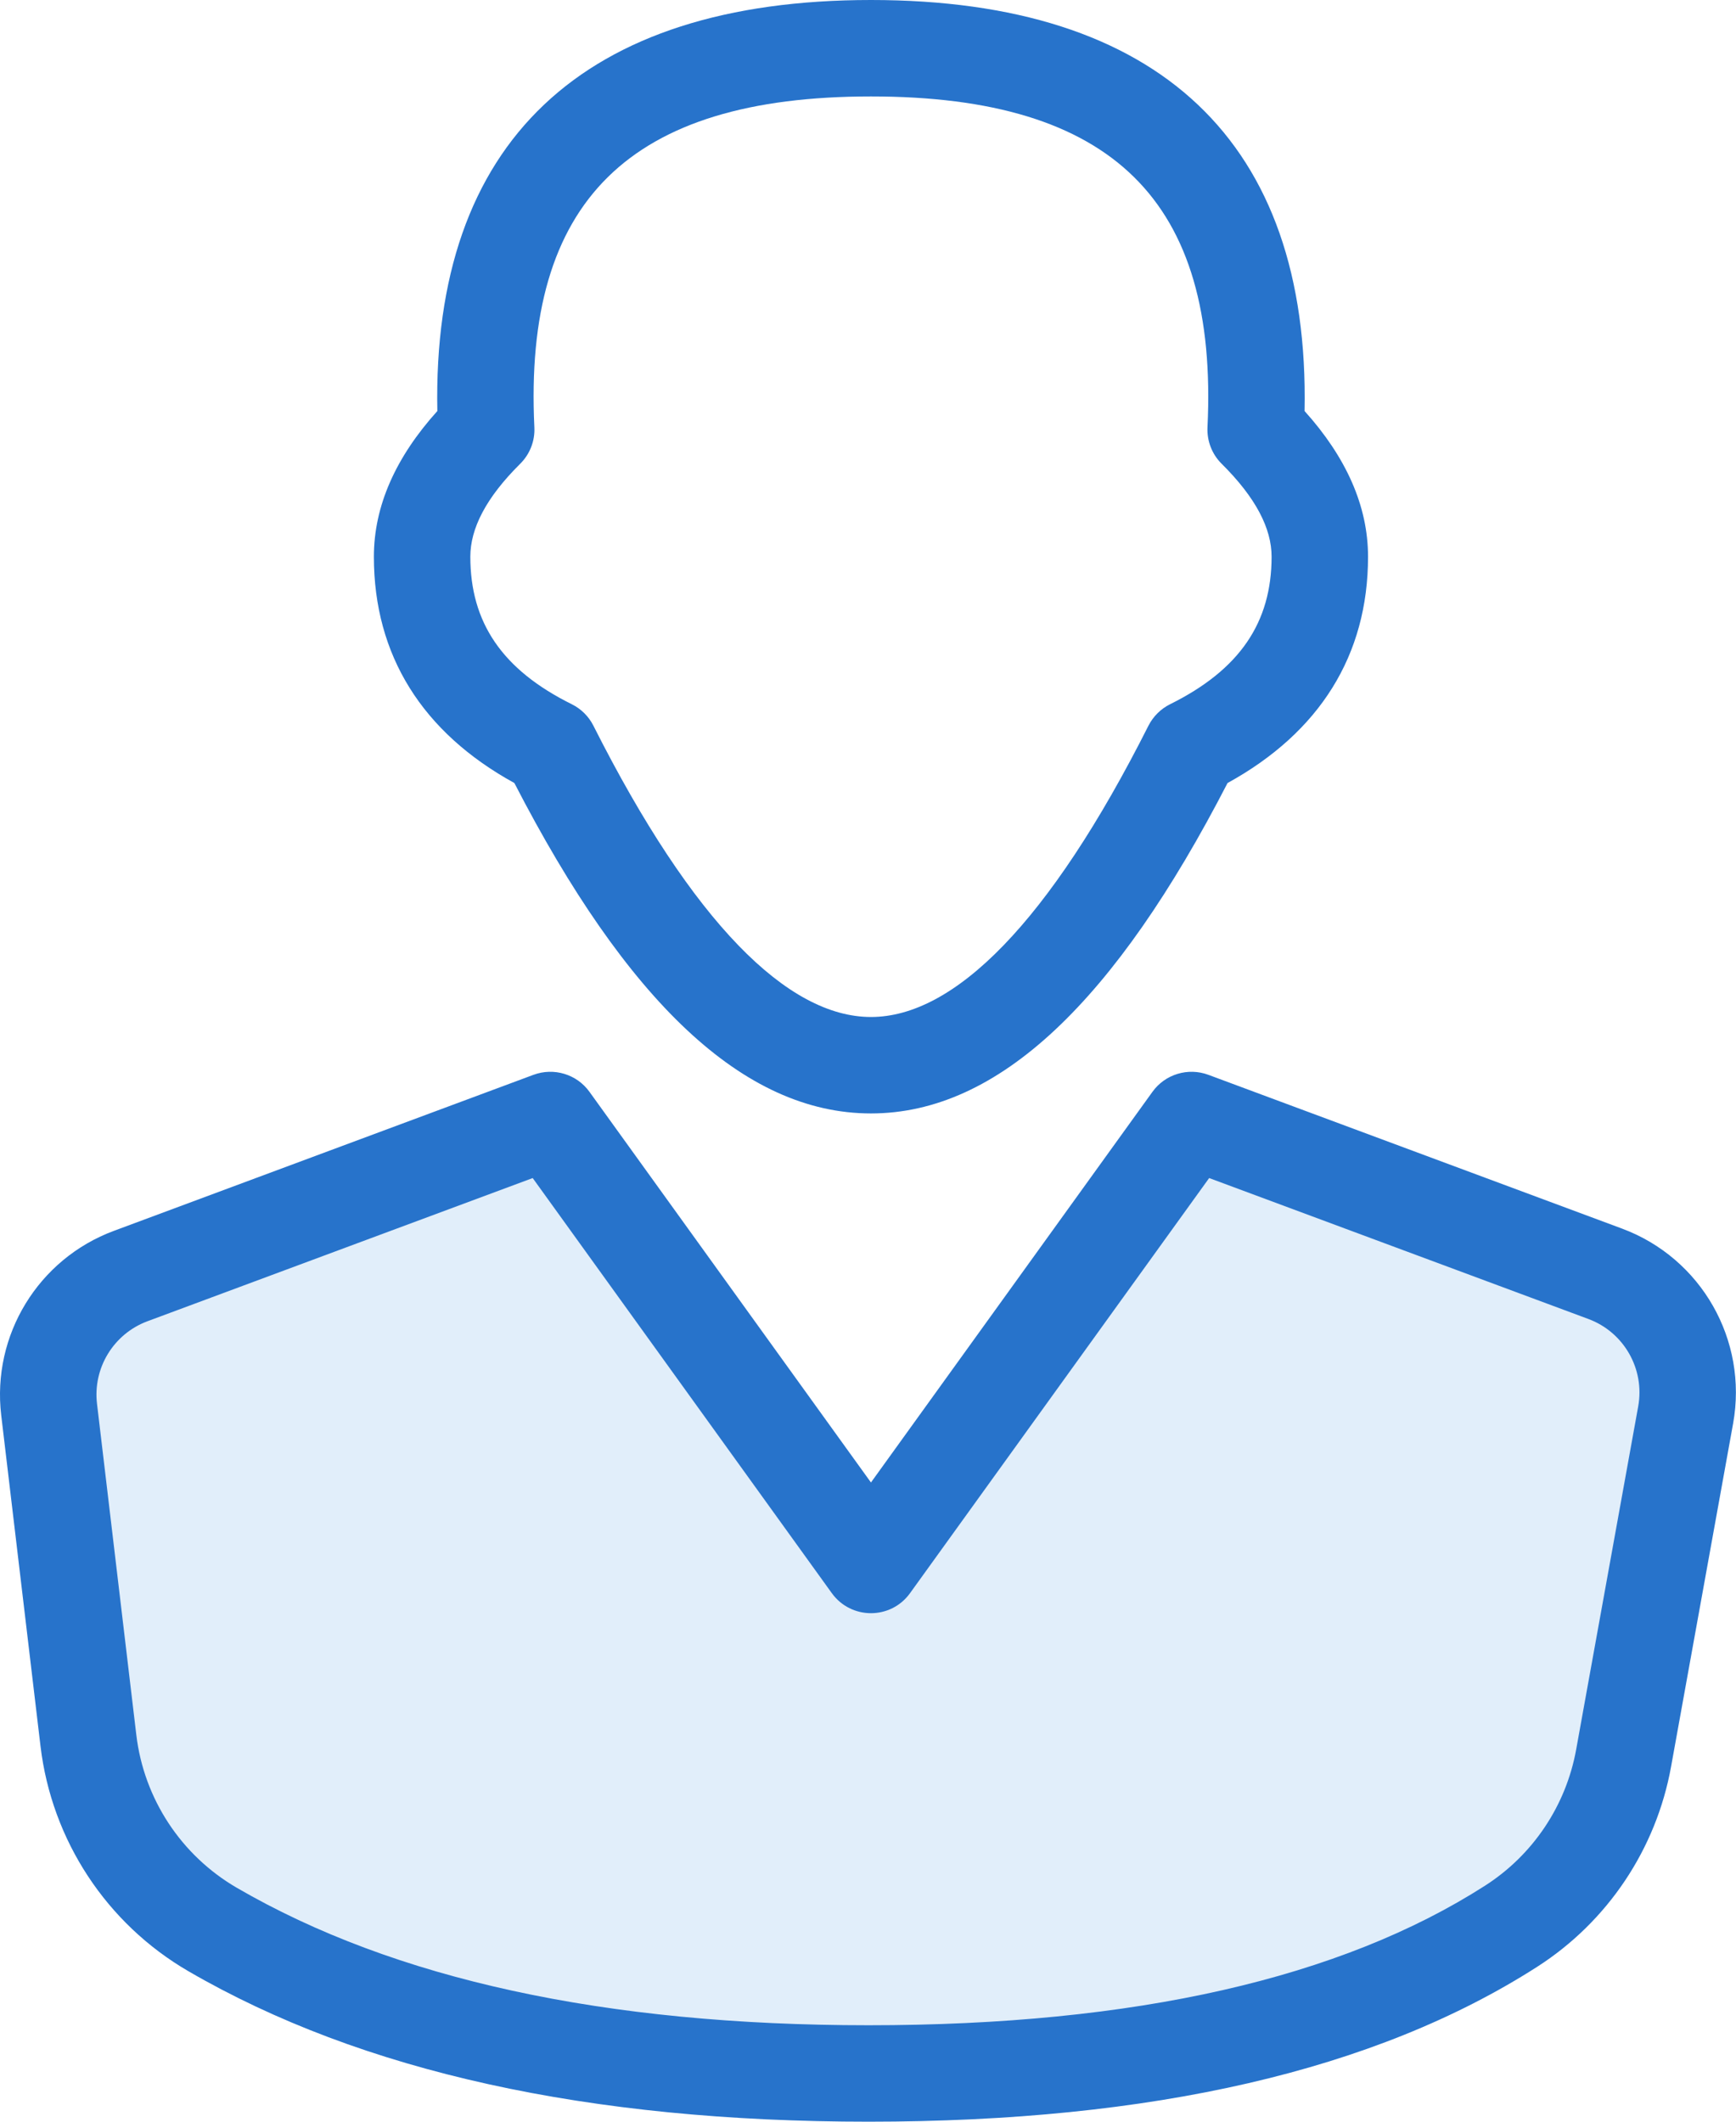
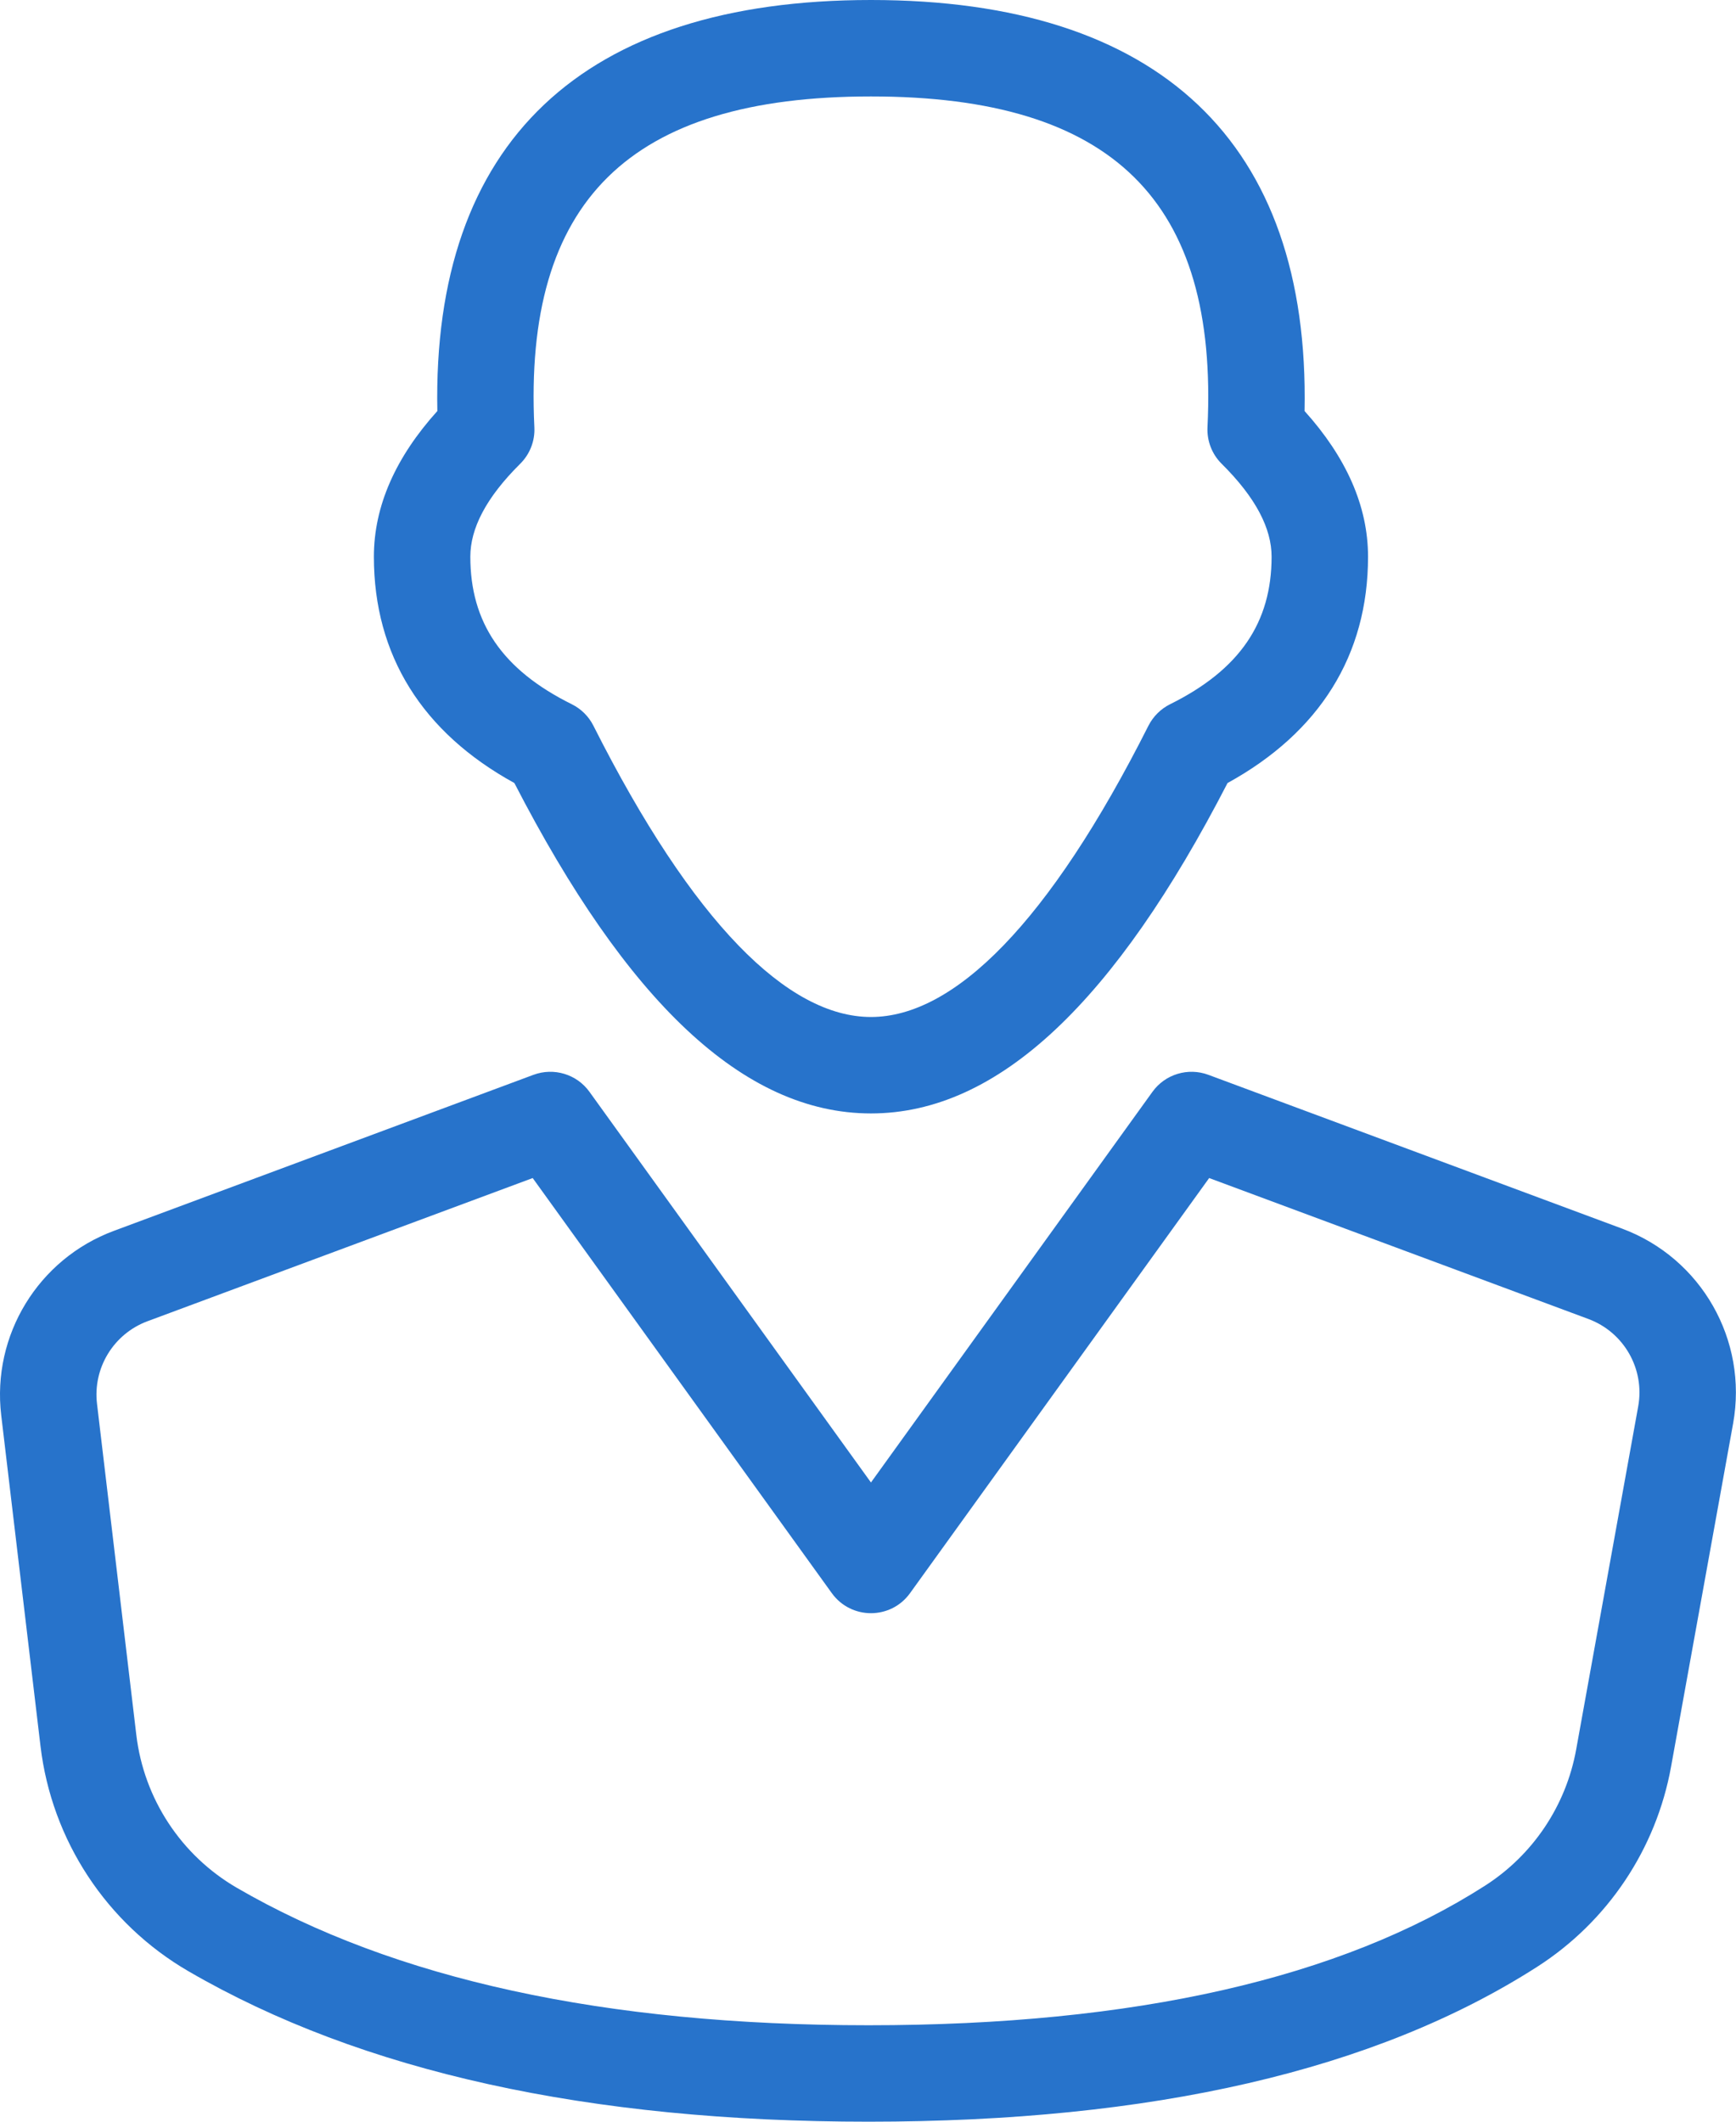
<svg xmlns="http://www.w3.org/2000/svg" width="27" height="33" viewBox="0 0 27 33">
  <g fill="none" fill-rule="evenodd">
-     <polygon fill="#9BC7EE" fill-opacity=".3" points=".75 20.625 8.625 17.318 13.5 24 18.75 17.318 26.25 20.625 25.125 28.5 21.277 31.125 14.25 32.25 7.315 31.5 1.875 29.25" />
-     <path fill="#2773CB" fill-rule="nonzero" d="M2.294,20.55 C1.767,20.746 1.442,21.277 1.509,21.836 L2.12,26.983 C2.238,27.978 2.818,28.86 3.685,29.363 C6.128,30.782 9.401,31.5 13.509,31.5 C17.656,31.5 20.851,30.768 23.097,29.329 C23.843,28.851 24.356,28.084 24.514,27.212 L25.479,21.874 C25.584,21.294 25.258,20.721 24.704,20.515 L18.806,18.323 L14.154,24.779 C13.855,25.195 13.237,25.195 12.937,24.779 L8.285,18.323 L2.294,20.55 Z M17.924,16.982 C18.121,16.708 18.477,16.6 18.793,16.717 L25.227,19.109 C26.461,19.568 27.189,20.845 26.955,22.141 L25.99,27.479 C25.758,28.761 25.003,29.889 23.906,30.592 C21.388,32.205 17.92,33 13.509,33 C9.156,33 5.628,32.226 2.931,30.66 C1.657,29.92 0.804,28.623 0.63,27.159 L0.019,22.013 C-0.129,20.767 0.595,19.581 1.772,19.144 L8.298,16.717 C8.615,16.6 8.971,16.708 9.168,16.982 L13.546,23.058 L17.924,16.982 Z M13.546,15.818 C14.839,15.818 16.316,14.354 17.862,11.287 C17.936,11.142 18.054,11.025 18.199,10.953 C19.282,10.416 19.777,9.681 19.777,8.659 C19.777,8.222 19.535,7.744 19.001,7.214 C18.85,7.065 18.77,6.858 18.78,6.646 C18.95,3.129 17.307,1.5 13.546,1.5 C9.785,1.5 8.141,3.129 8.311,6.646 C8.322,6.858 8.241,7.065 8.09,7.214 C7.556,7.744 7.315,8.222 7.315,8.659 C7.315,9.681 7.809,10.416 8.892,10.953 C9.038,11.025 9.156,11.142 9.229,11.287 C10.776,14.354 12.253,15.818 13.546,15.818 Z M13.546,17.318 C11.556,17.318 9.744,15.562 8,12.179 C6.57,11.393 5.815,10.194 5.815,8.659 C5.815,7.868 6.156,7.11 6.802,6.393 C6.72,2.211 9.062,0 13.546,0 C18.03,0 20.372,2.211 20.29,6.393 C20.935,7.11 21.277,7.868 21.277,8.659 C21.277,10.194 20.521,11.393 19.092,12.179 C17.348,15.562 15.535,17.318 13.546,17.318 Z" />
+     <path fill="#2773CB" fill-rule="nonzero" d="M2.294,20.55 C1.767,20.746 1.442,21.277 1.509,21.836 L2.12,26.983 C2.238,27.978 2.818,28.86 3.685,29.363 C6.128,30.782 9.401,31.5 13.509,31.5 C17.656,31.5 20.851,30.768 23.097,29.329 C23.843,28.851 24.356,28.084 24.514,27.212 L25.479,21.874 C25.584,21.294 25.258,20.721 24.704,20.515 L18.806,18.323 L14.154,24.779 C13.855,25.195 13.237,25.195 12.937,24.779 L8.285,18.323 L2.294,20.55 Z M17.924,16.982 C18.121,16.708 18.477,16.6 18.793,16.717 L25.227,19.109 C26.461,19.568 27.189,20.845 26.955,22.141 L25.99,27.479 C25.758,28.761 25.003,29.889 23.906,30.592 C21.388,32.205 17.92,33 13.509,33 C9.156,33 5.628,32.226 2.931,30.66 C1.657,29.92 0.804,28.623 0.63,27.159 L0.019,22.013 C-0.129,20.767 0.595,19.581 1.772,19.144 L8.298,16.717 C8.615,16.6 8.971,16.708 9.168,16.982 L13.546,23.058 Z M13.546,15.818 C14.839,15.818 16.316,14.354 17.862,11.287 C17.936,11.142 18.054,11.025 18.199,10.953 C19.282,10.416 19.777,9.681 19.777,8.659 C19.777,8.222 19.535,7.744 19.001,7.214 C18.85,7.065 18.77,6.858 18.78,6.646 C18.95,3.129 17.307,1.5 13.546,1.5 C9.785,1.5 8.141,3.129 8.311,6.646 C8.322,6.858 8.241,7.065 8.09,7.214 C7.556,7.744 7.315,8.222 7.315,8.659 C7.315,9.681 7.809,10.416 8.892,10.953 C9.038,11.025 9.156,11.142 9.229,11.287 C10.776,14.354 12.253,15.818 13.546,15.818 Z M13.546,17.318 C11.556,17.318 9.744,15.562 8,12.179 C6.57,11.393 5.815,10.194 5.815,8.659 C5.815,7.868 6.156,7.11 6.802,6.393 C6.72,2.211 9.062,0 13.546,0 C18.03,0 20.372,2.211 20.29,6.393 C20.935,7.11 21.277,7.868 21.277,8.659 C21.277,10.194 20.521,11.393 19.092,12.179 C17.348,15.562 15.535,17.318 13.546,17.318 Z" />
  </g>
</svg>